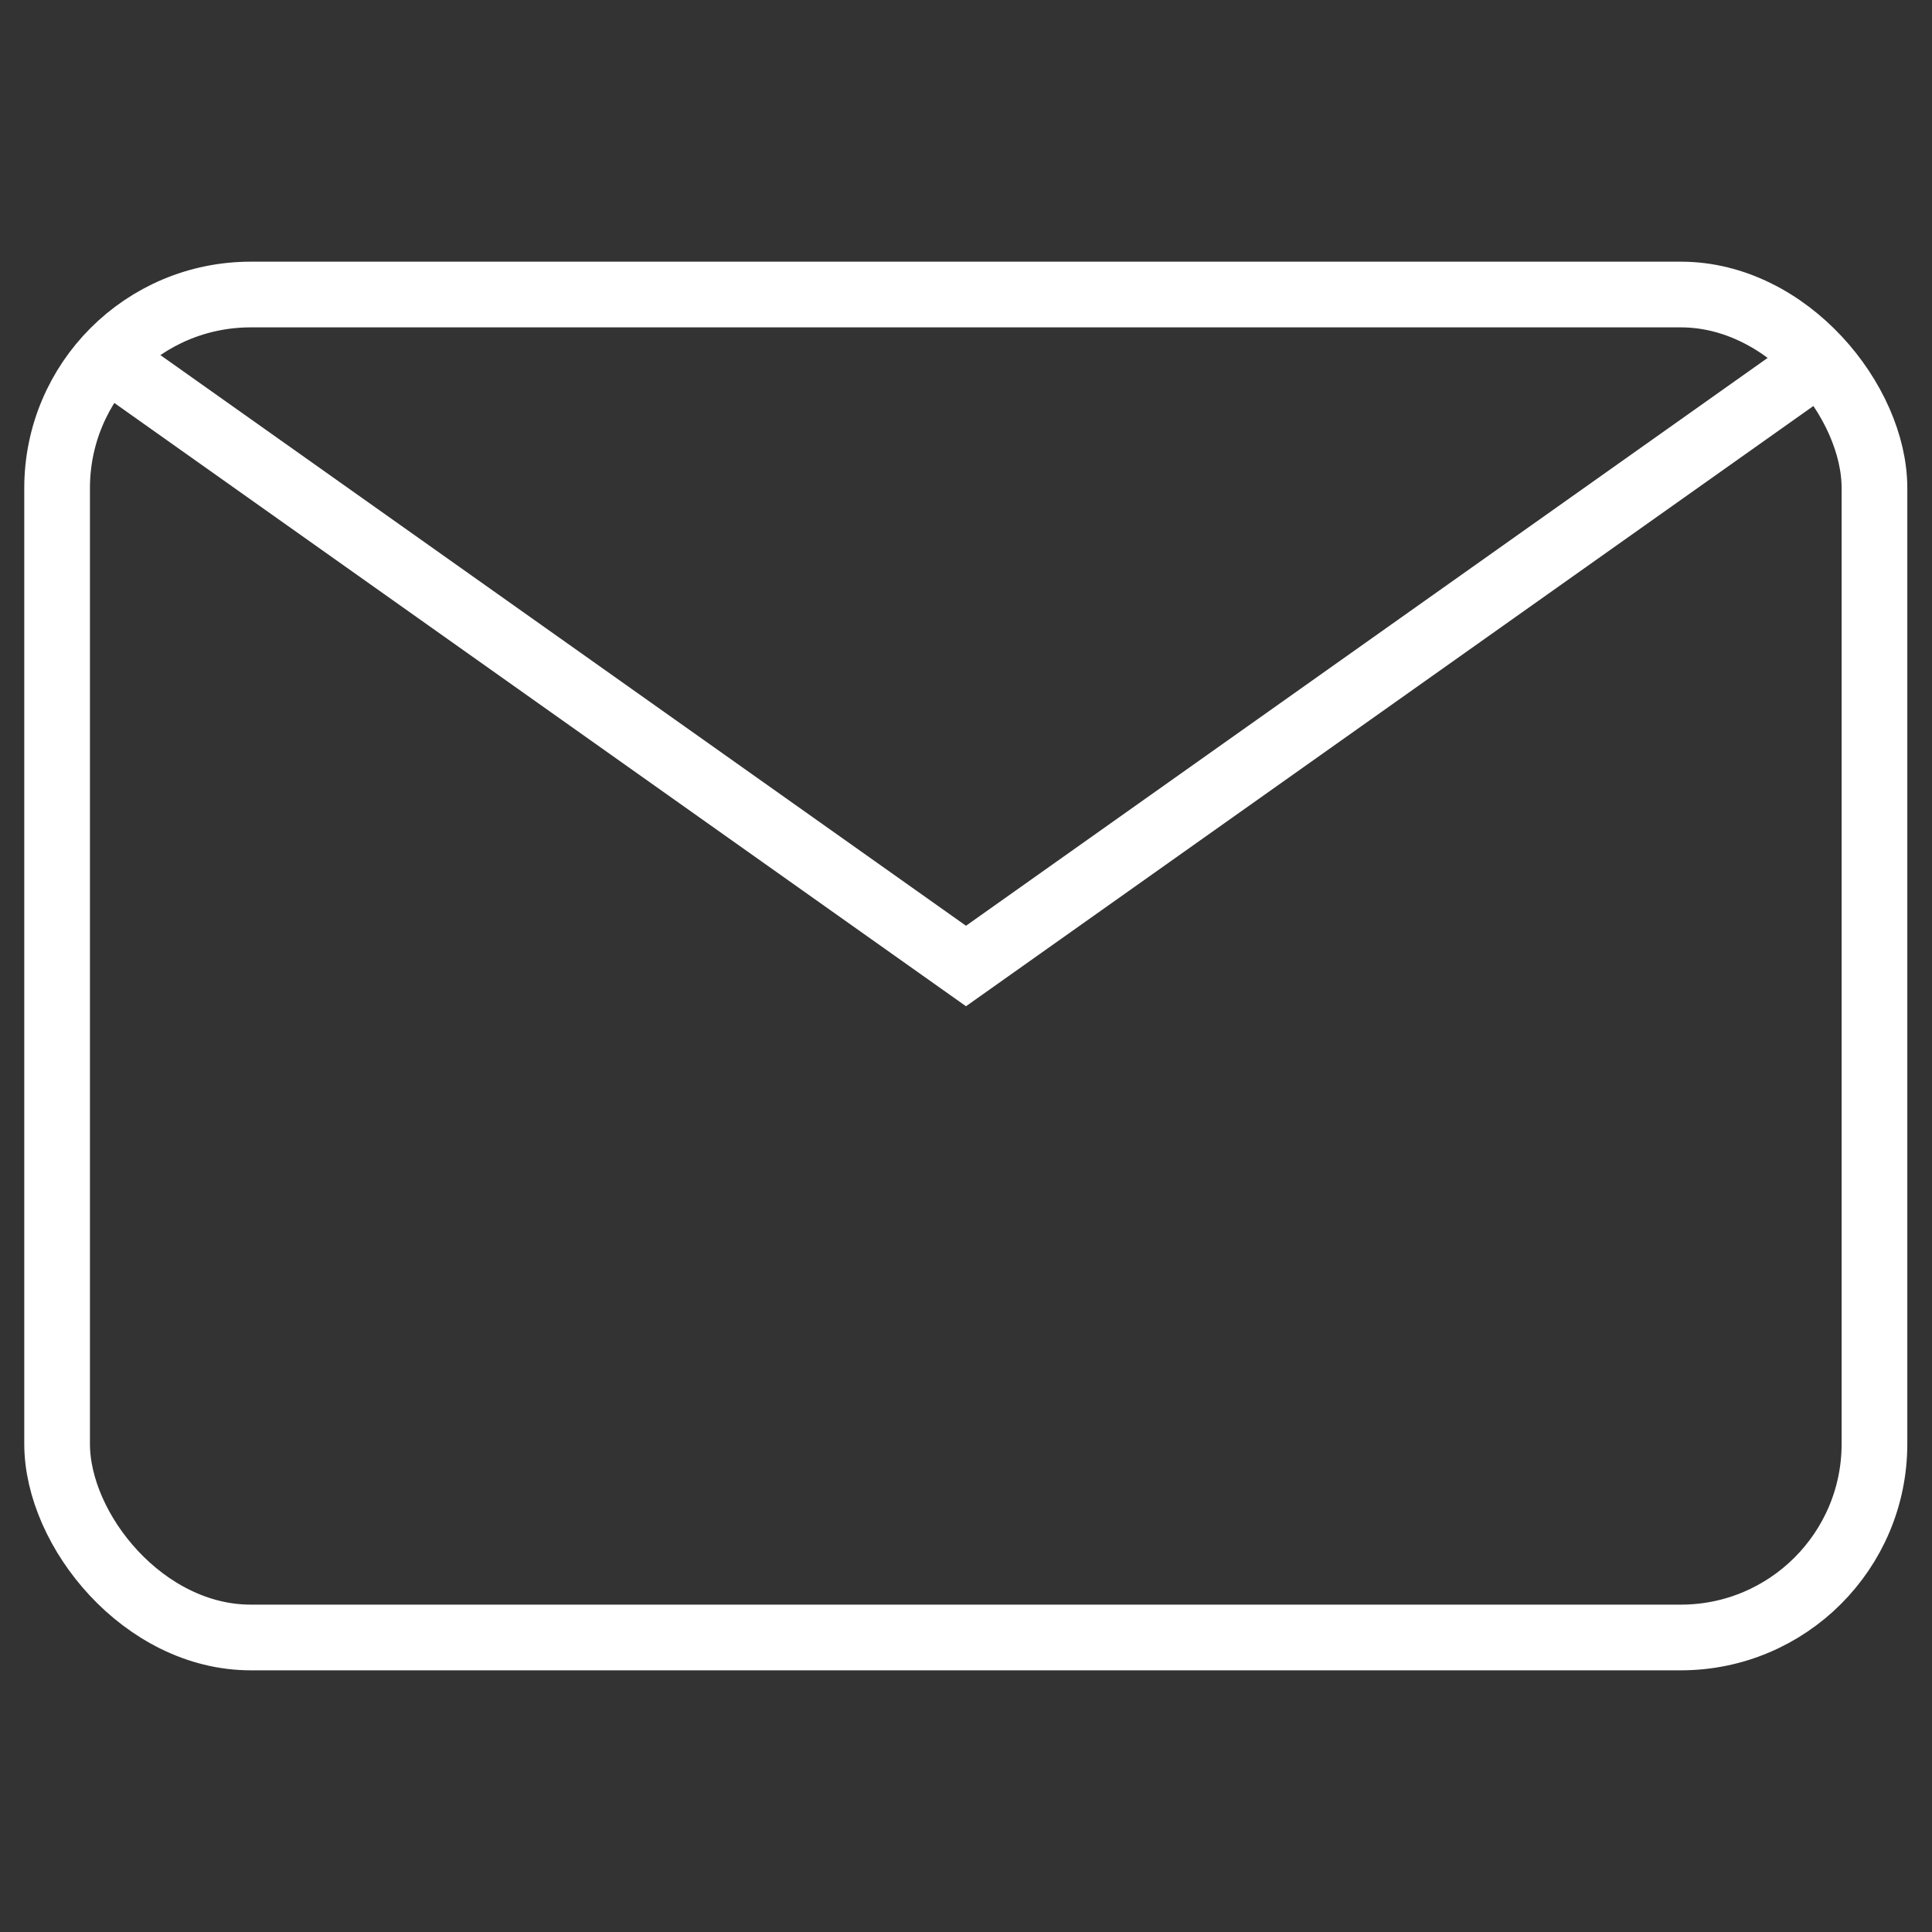
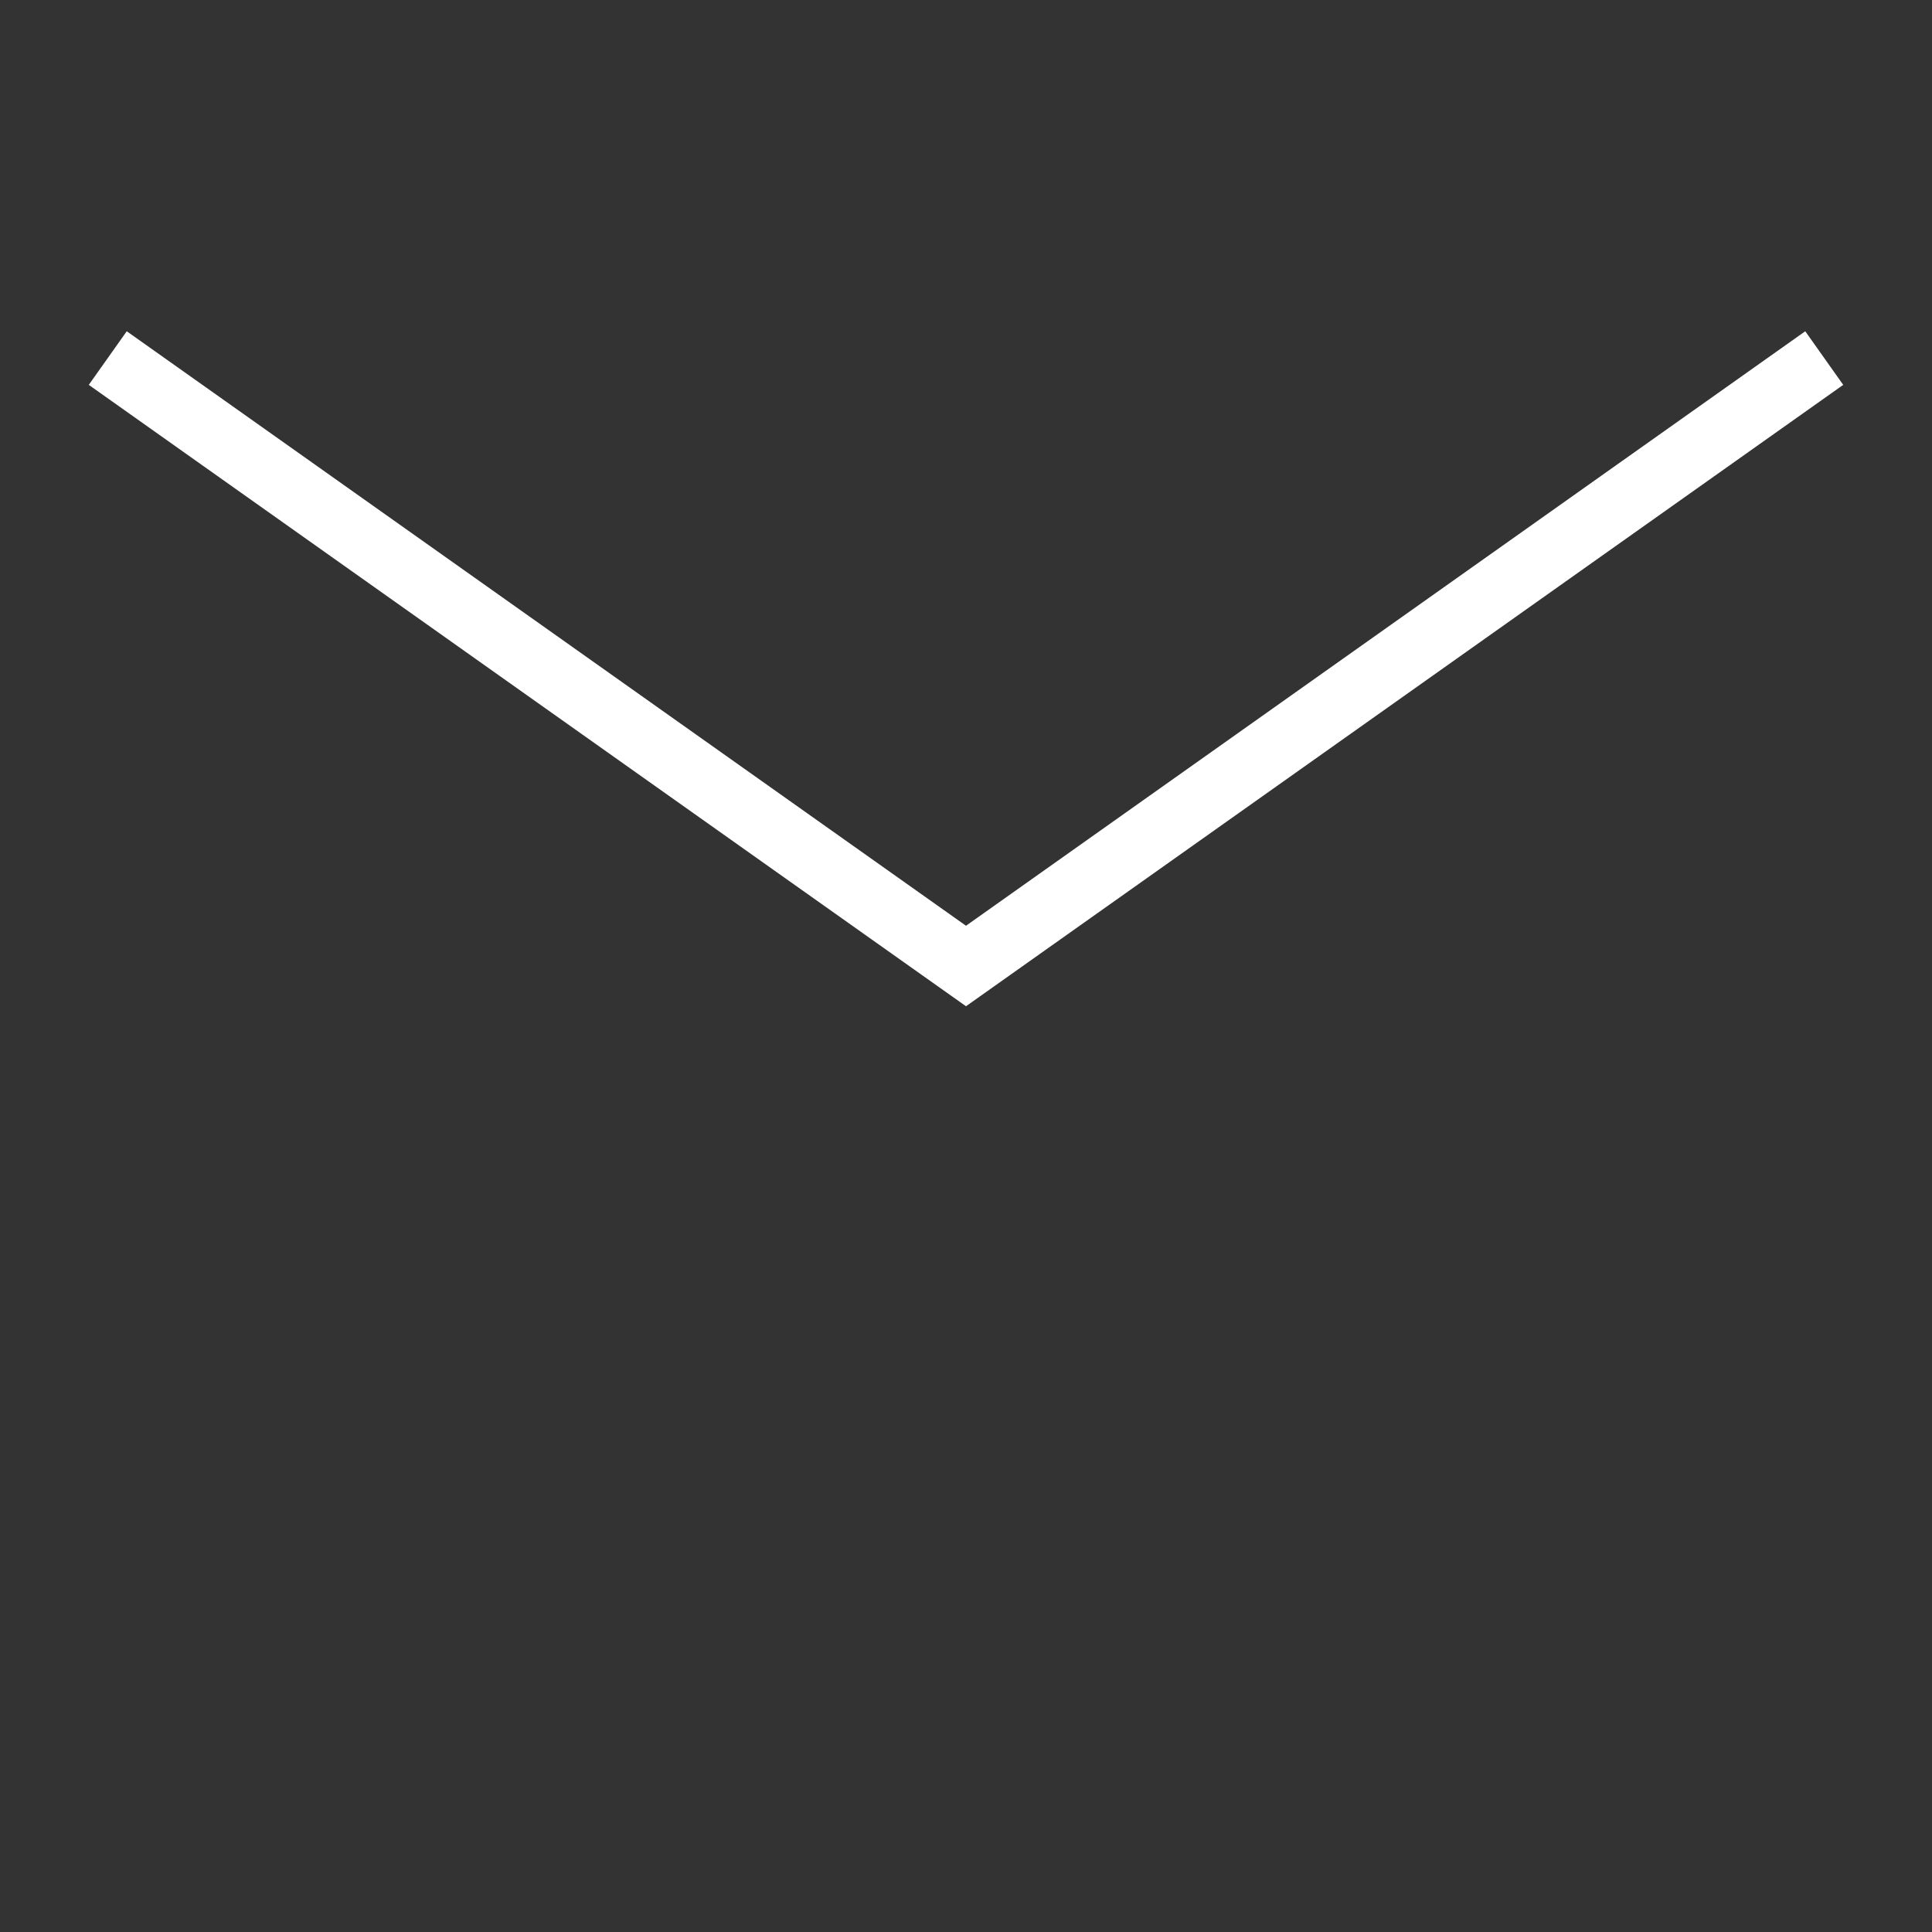
<svg xmlns="http://www.w3.org/2000/svg" id="_レイヤー_1" data-name="レイヤー_1" viewBox="0 0 45 45">
  <rect x="0" y="0" width="45" height="45" fill="#333333" stroke="none" />
  <defs>
    <style>
      .cls-1 {
        fill: none;
        stroke: #fff;
        stroke-miterlimit: 10;
        stroke-width: 1.53px;
      }
    </style>
  </defs>
-   <rect class="cls-1" x="1.33" y="6.86" width="42.33" height="31.28" rx="4.51" ry="4.51" />
  <polyline class="cls-1" points="2.51 8.34 22.5 22.5 42.49 8.34" />
</svg>